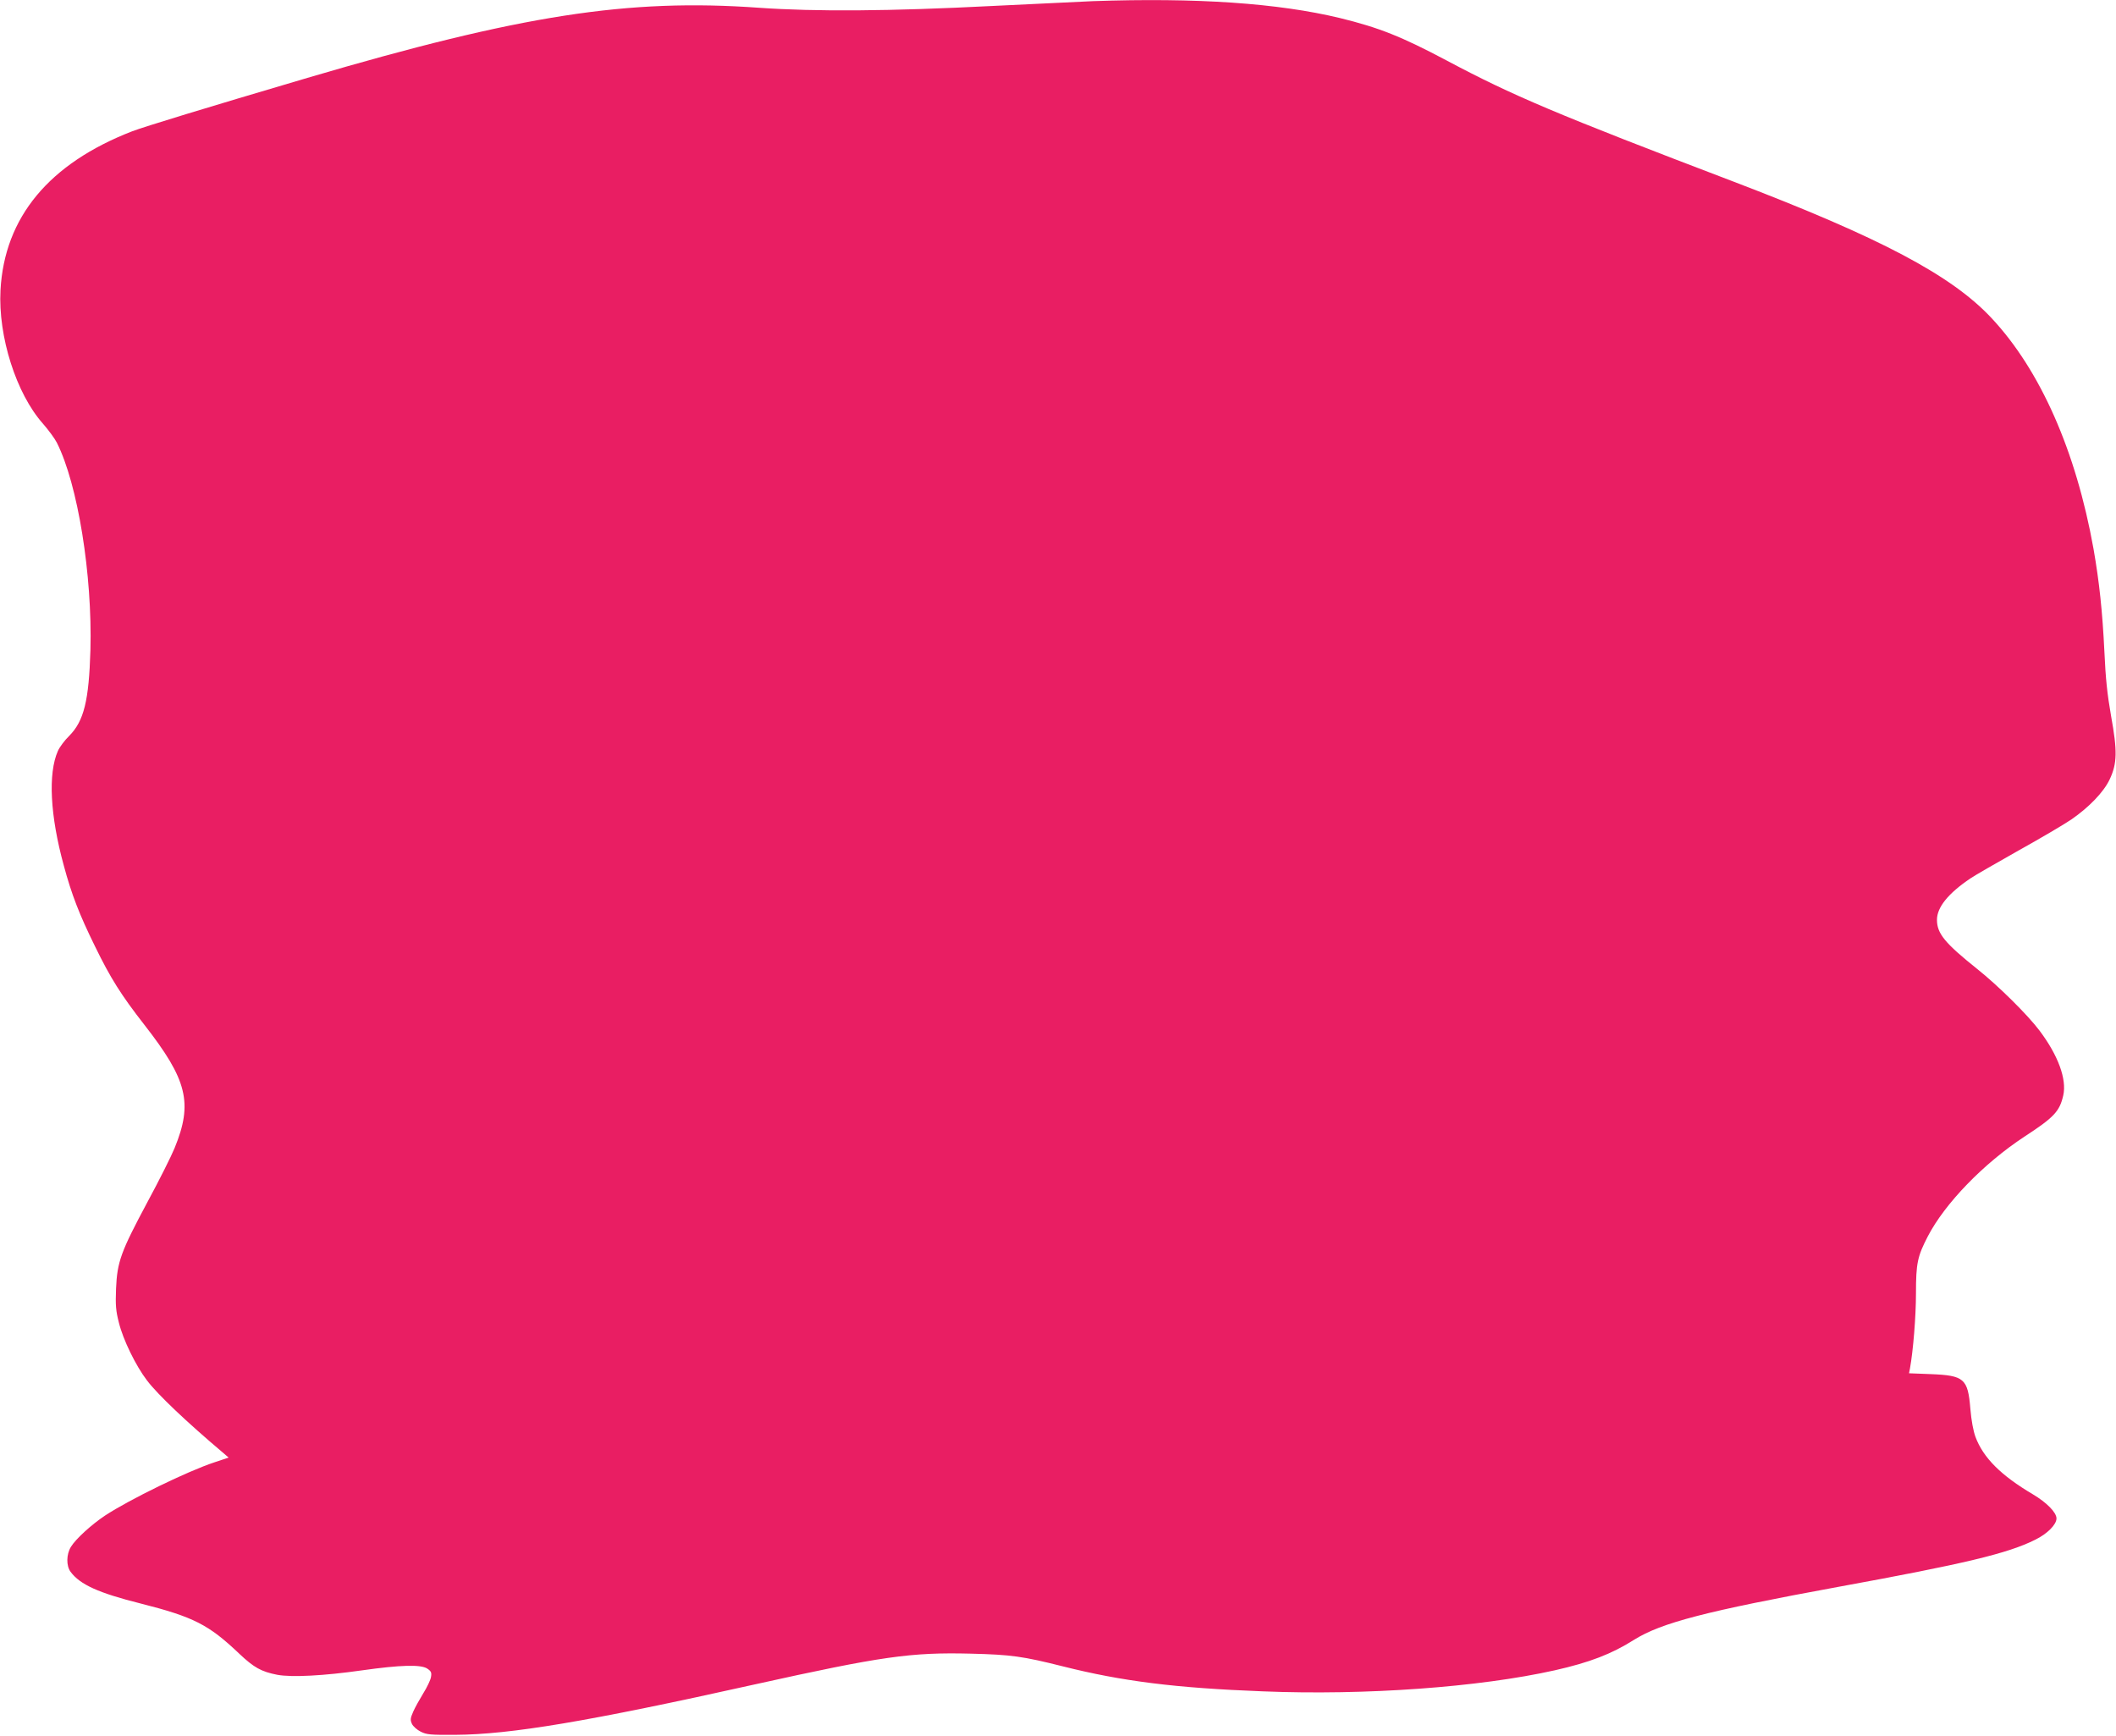
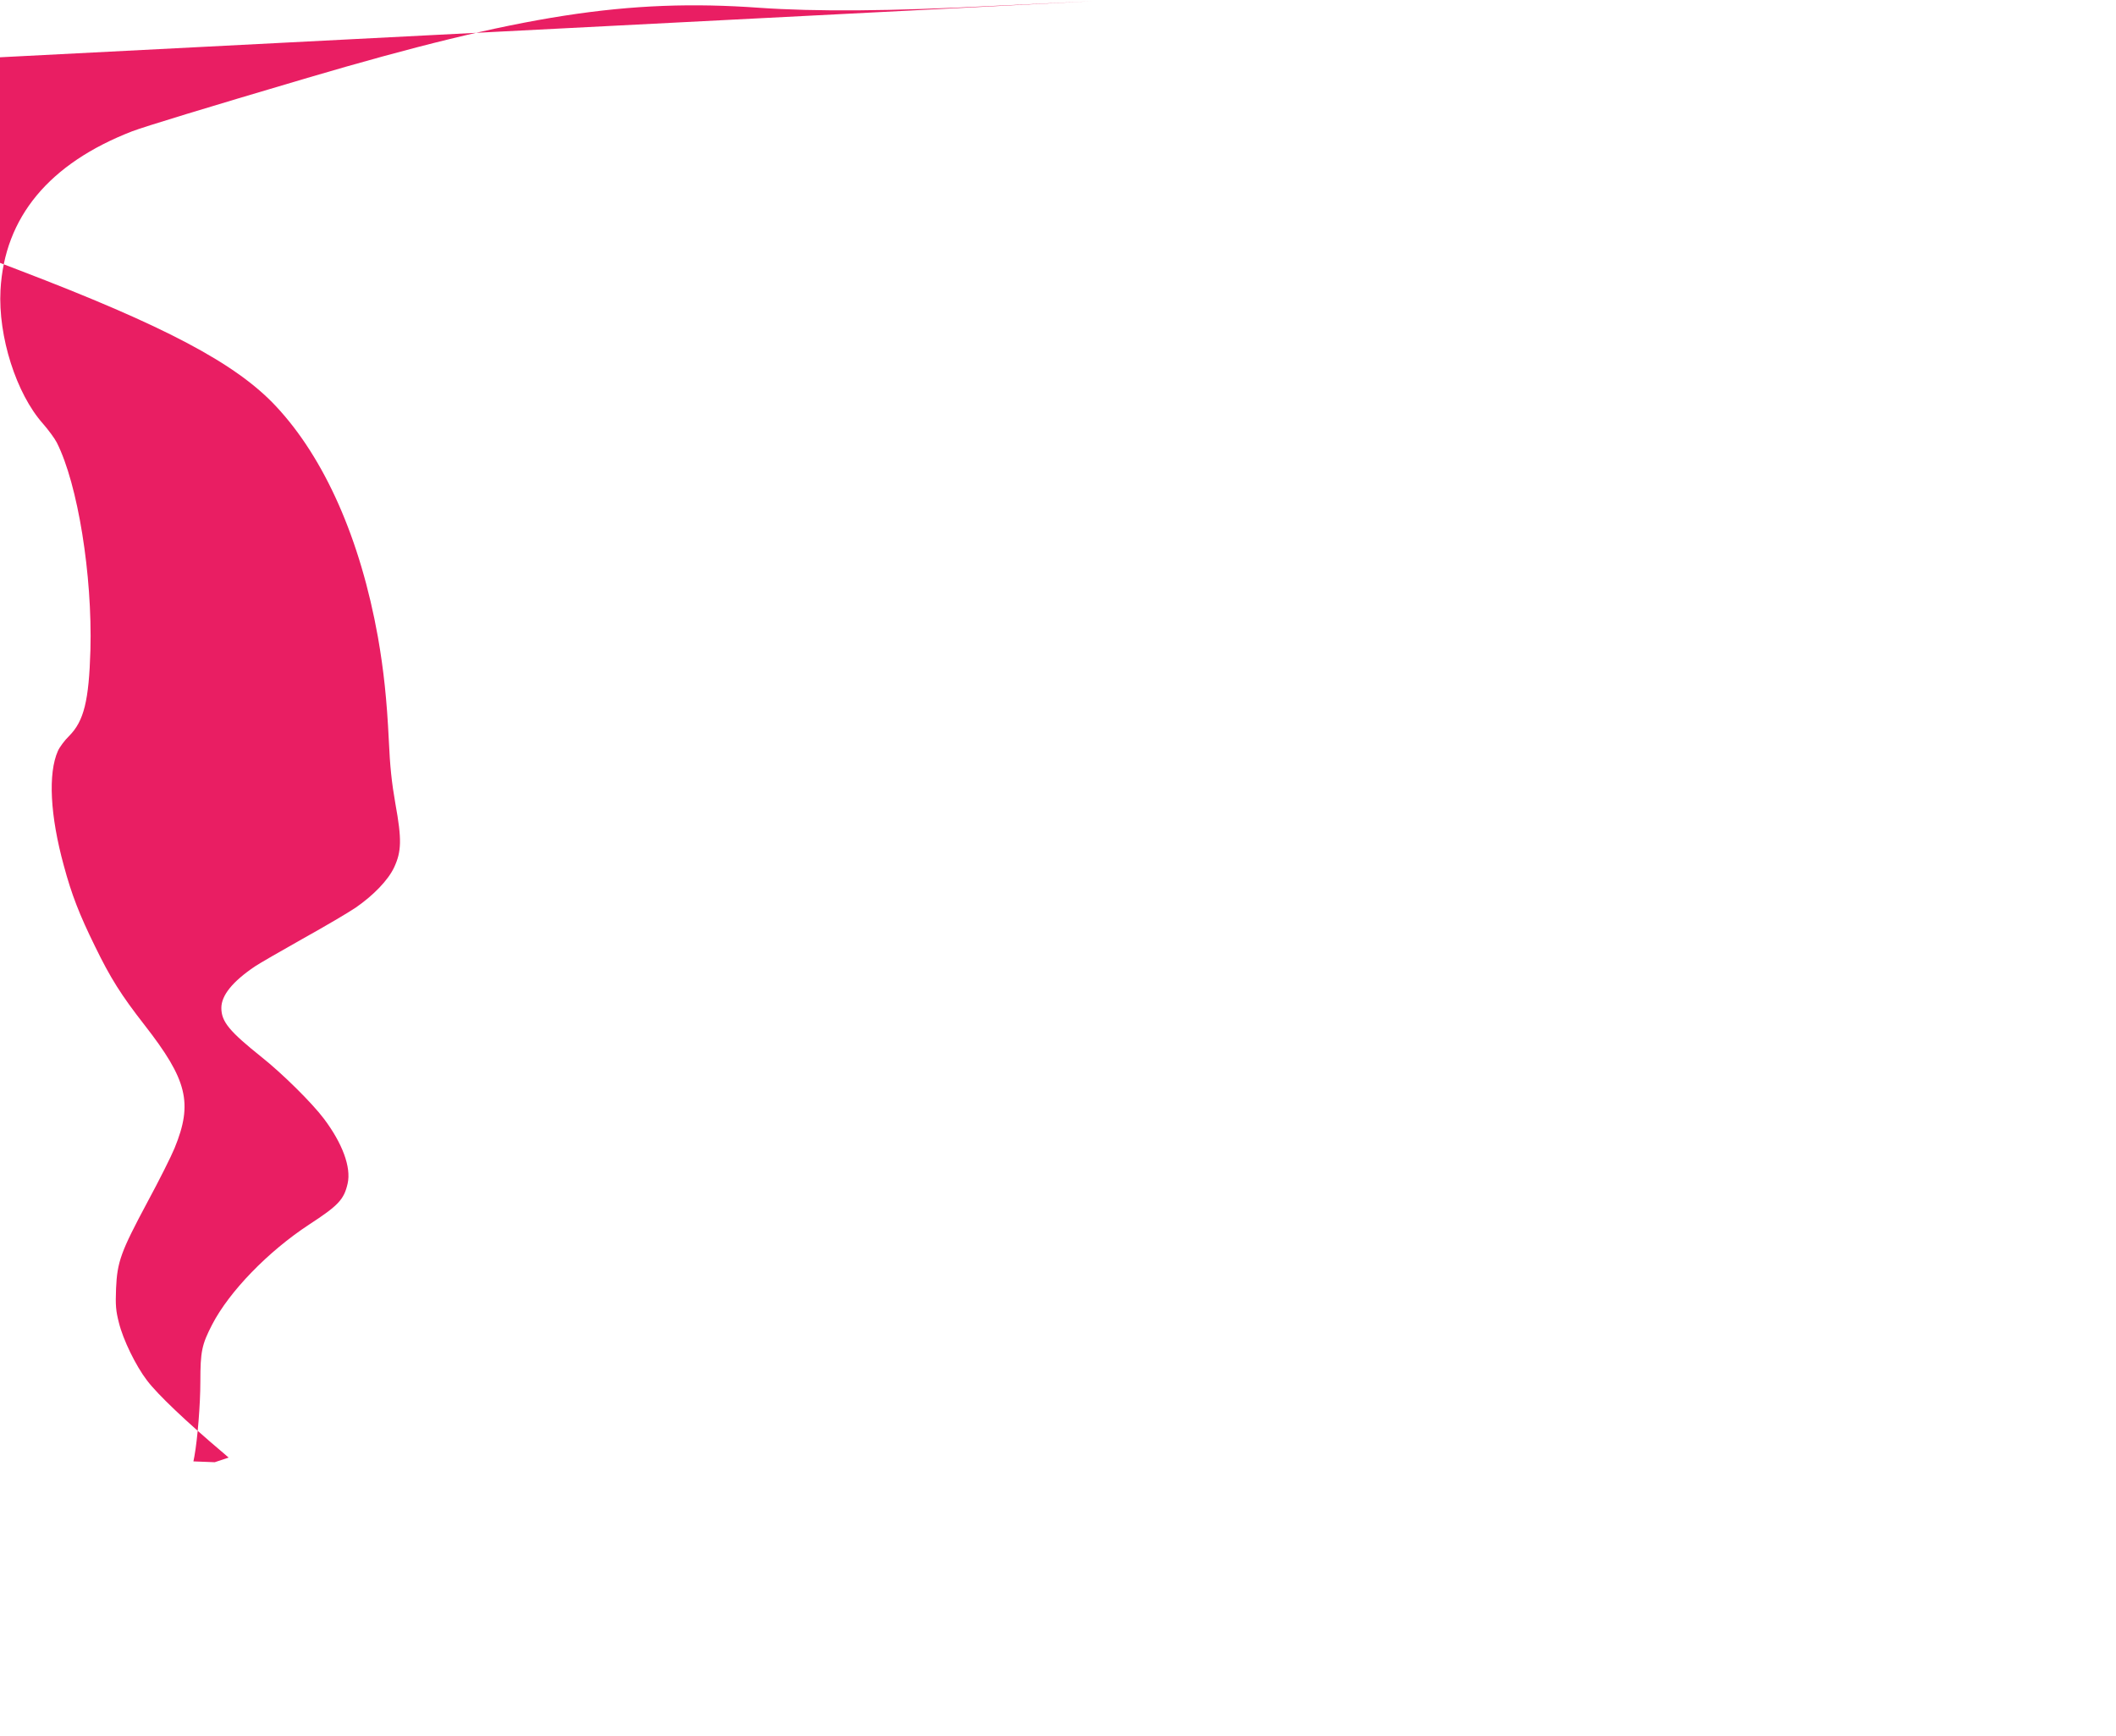
<svg xmlns="http://www.w3.org/2000/svg" version="1.0" width="1280pt" height="1050pt" viewBox="0 0 1280 1050" preserveAspectRatio="xMidYMid meet">
  <g transform="translate(0,1050) scale(0.1,-0.1)" fill="#e91e63" stroke="none">
-     <path d="M6610 10493 c-47 -2 -319 -15 -605 -29 -623 -32 -1070 -35 -1413 -11 -794 57 -1442 -44 -2732 -424 -620 -183 -983 -294 -1060 -323 -503 -195 -773 -520 -797 -961 -15 -280 95 -626 257 -808 33 -38 71 -89 84 -115 127 -252 215 -800 203 -1254 -9 -306 -39 -429 -128 -519 -28 -27 -59 -69 -69 -92 -60 -136 -47 -391 36 -693 47 -175 94 -296 189 -489 93 -191 157 -293 299 -475 259 -332 294 -472 182 -745 -19 -47 -93 -195 -165 -328 -160 -299 -182 -359 -189 -522 -4 -101 -1 -135 17 -205 25 -103 102 -261 170 -350 64 -85 239 -251 464 -441 l30 -26 -84 -28 c-162 -53 -515 -225 -664 -323 -81 -54 -177 -141 -206 -189 -28 -45 -29 -115 -2 -151 57 -77 169 -128 425 -192 319 -81 410 -127 595 -303 89 -84 133 -109 231 -128 87 -16 281 -6 512 27 234 33 355 36 394 11 24 -16 28 -24 23 -52 -3 -18 -24 -62 -46 -97 -22 -36 -50 -86 -61 -111 -18 -41 -19 -51 -8 -75 7 -15 31 -36 53 -47 36 -18 59 -20 210 -19 332 2 801 80 1811 305 767 170 945 195 1306 186 245 -6 315 -16 558 -77 357 -90 683 -131 1209 -151 623 -25 1308 25 1765 127 213 48 345 99 481 185 165 103 434 173 1235 320 761 139 1026 202 1191 285 74 36 129 92 129 129 0 36 -59 96 -143 146 -193 114 -300 221 -347 347 -13 35 -25 99 -31 170 -15 183 -37 202 -242 210 l-129 5 6 31 c19 105 36 313 36 452 0 182 9 224 71 344 104 201 339 443 586 605 178 116 212 152 234 249 22 98 -31 242 -143 391 -72 96 -251 273 -378 374 -195 156 -243 214 -243 297 0 76 68 160 203 251 25 17 155 92 290 168 135 75 279 160 320 188 107 74 196 166 232 243 45 96 47 170 8 384 -23 131 -33 228 -40 385 -12 247 -31 425 -66 625 -106 592 -322 1081 -617 1396 -242 259 -672 486 -1557 824 -1079 411 -1340 522 -1737 733 -275 146 -411 200 -648 258 -374 90 -866 124 -1495 102z" />
+     <path d="M6610 10493 c-47 -2 -319 -15 -605 -29 -623 -32 -1070 -35 -1413 -11 -794 57 -1442 -44 -2732 -424 -620 -183 -983 -294 -1060 -323 -503 -195 -773 -520 -797 -961 -15 -280 95 -626 257 -808 33 -38 71 -89 84 -115 127 -252 215 -800 203 -1254 -9 -306 -39 -429 -128 -519 -28 -27 -59 -69 -69 -92 -60 -136 -47 -391 36 -693 47 -175 94 -296 189 -489 93 -191 157 -293 299 -475 259 -332 294 -472 182 -745 -19 -47 -93 -195 -165 -328 -160 -299 -182 -359 -189 -522 -4 -101 -1 -135 17 -205 25 -103 102 -261 170 -350 64 -85 239 -251 464 -441 l30 -26 -84 -28 l-129 5 6 31 c19 105 36 313 36 452 0 182 9 224 71 344 104 201 339 443 586 605 178 116 212 152 234 249 22 98 -31 242 -143 391 -72 96 -251 273 -378 374 -195 156 -243 214 -243 297 0 76 68 160 203 251 25 17 155 92 290 168 135 75 279 160 320 188 107 74 196 166 232 243 45 96 47 170 8 384 -23 131 -33 228 -40 385 -12 247 -31 425 -66 625 -106 592 -322 1081 -617 1396 -242 259 -672 486 -1557 824 -1079 411 -1340 522 -1737 733 -275 146 -411 200 -648 258 -374 90 -866 124 -1495 102z" />
  </g>
</svg>